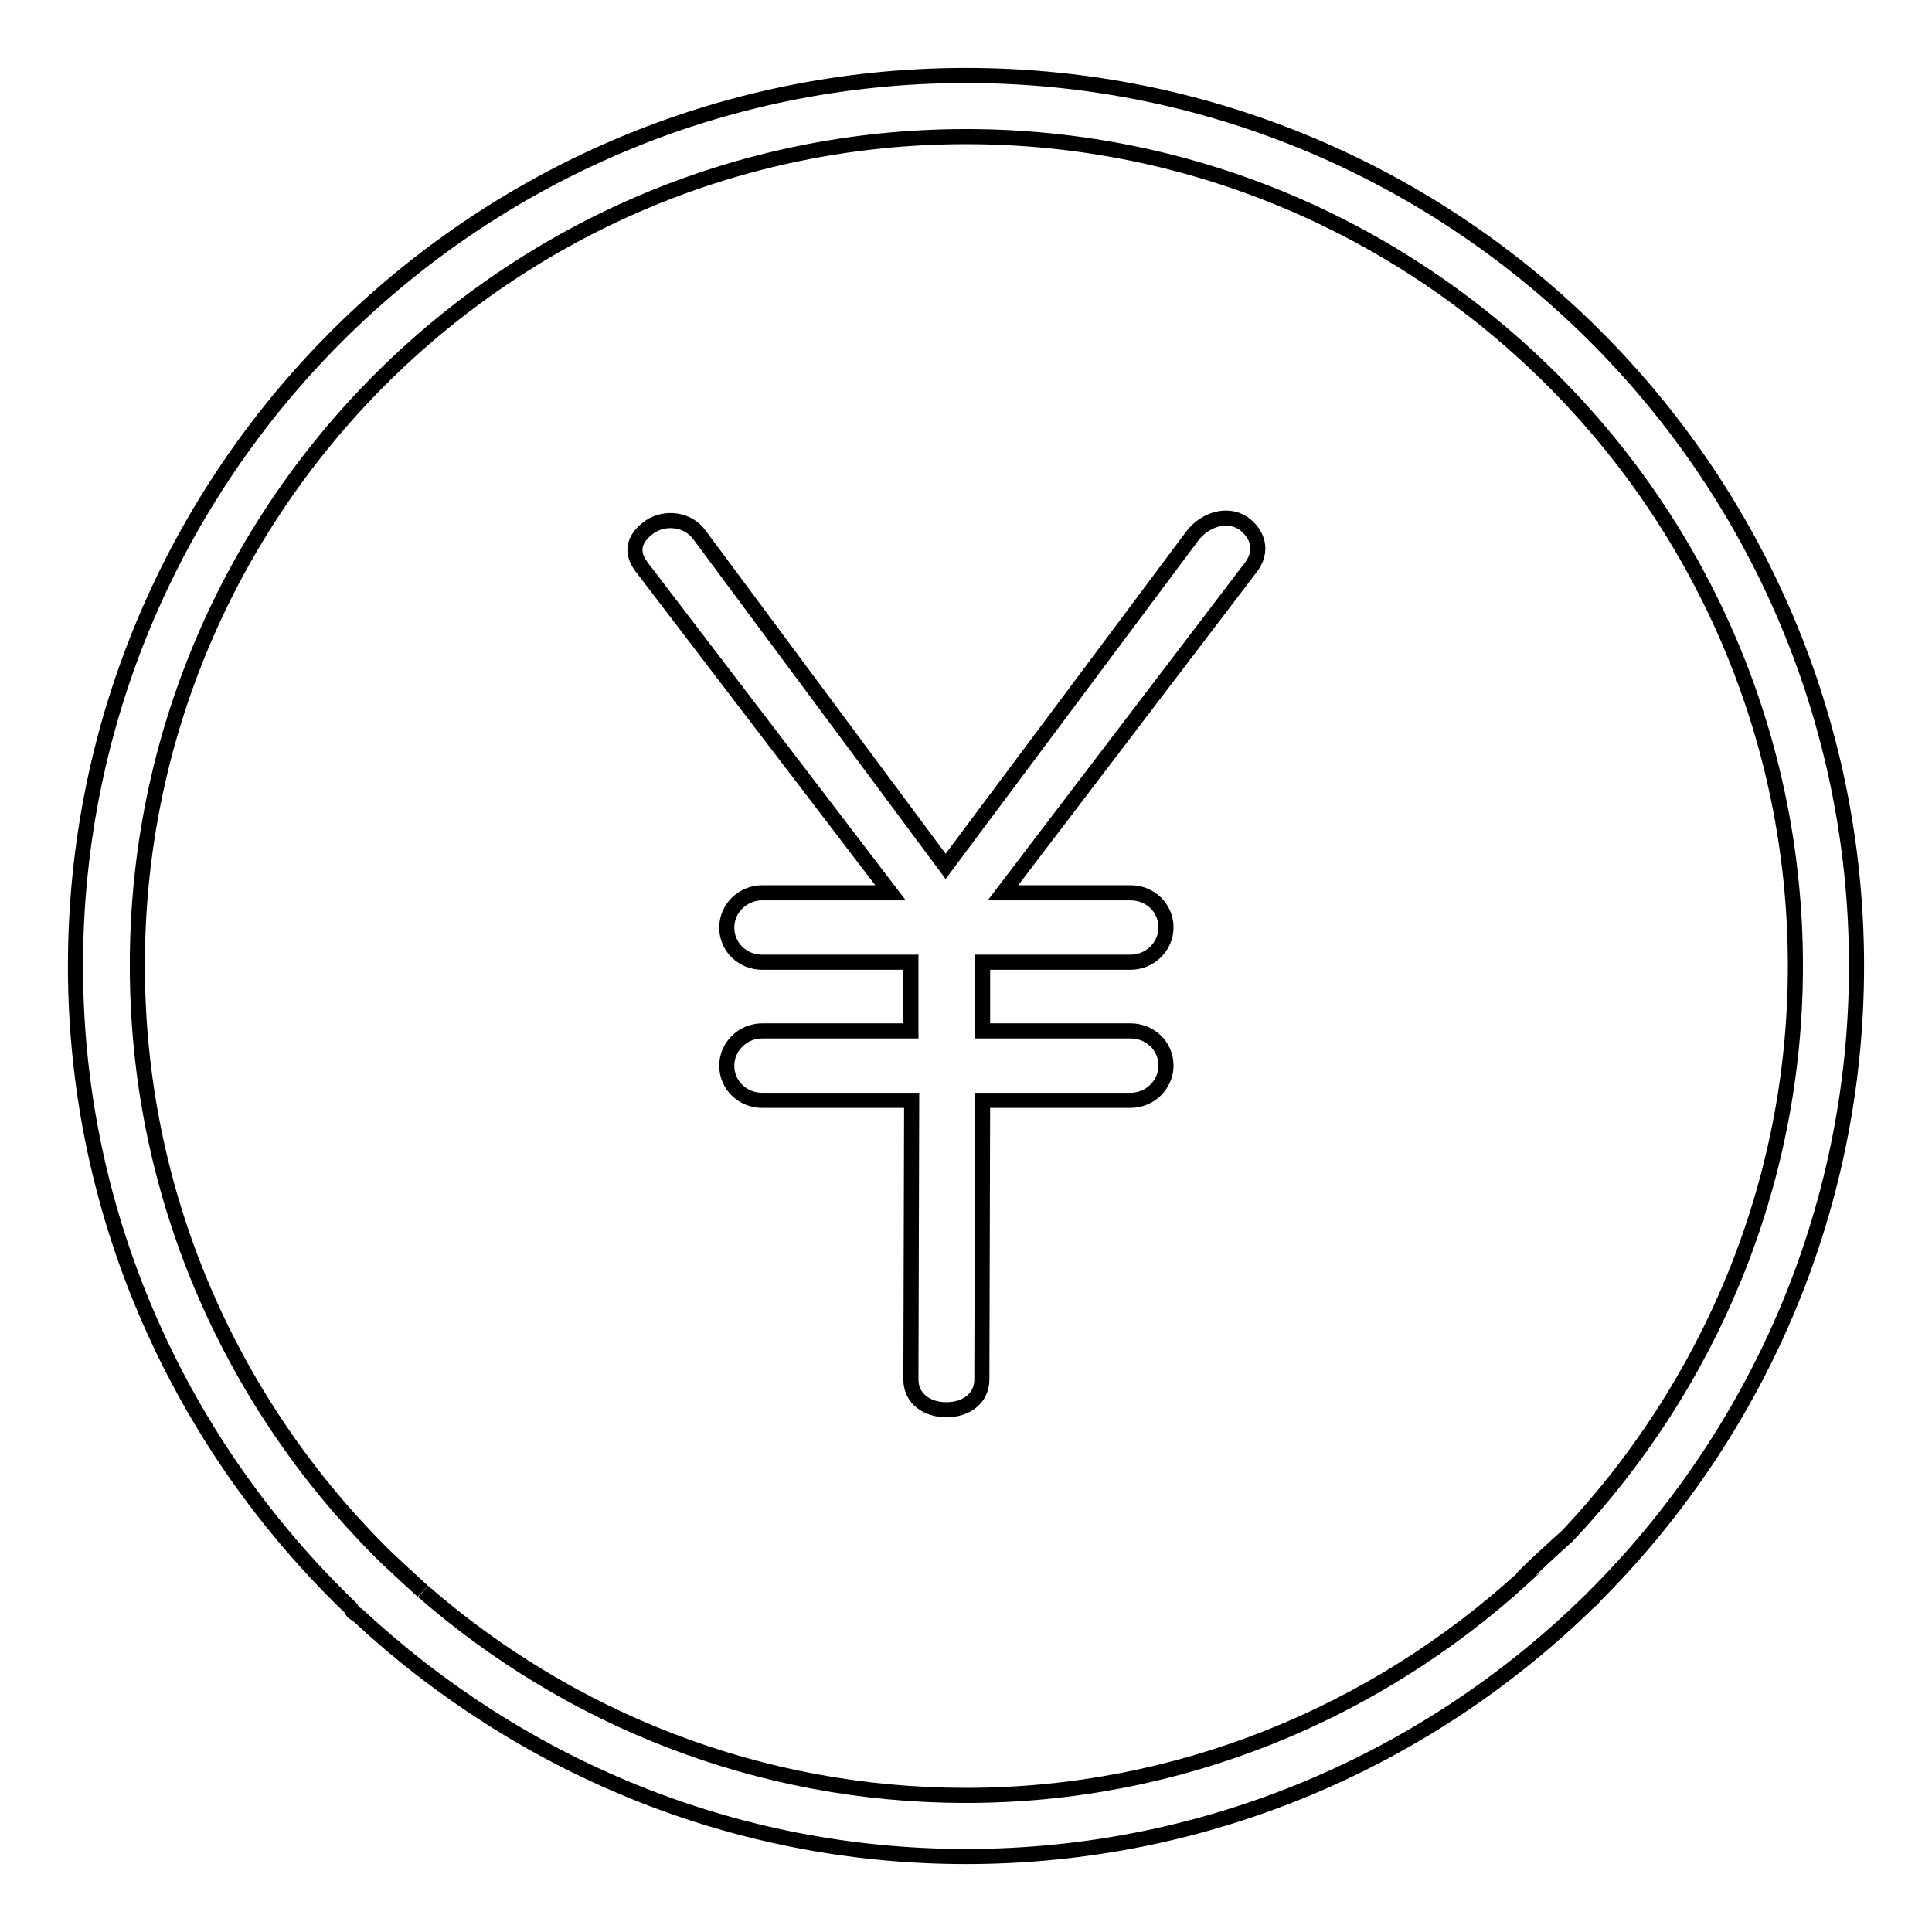
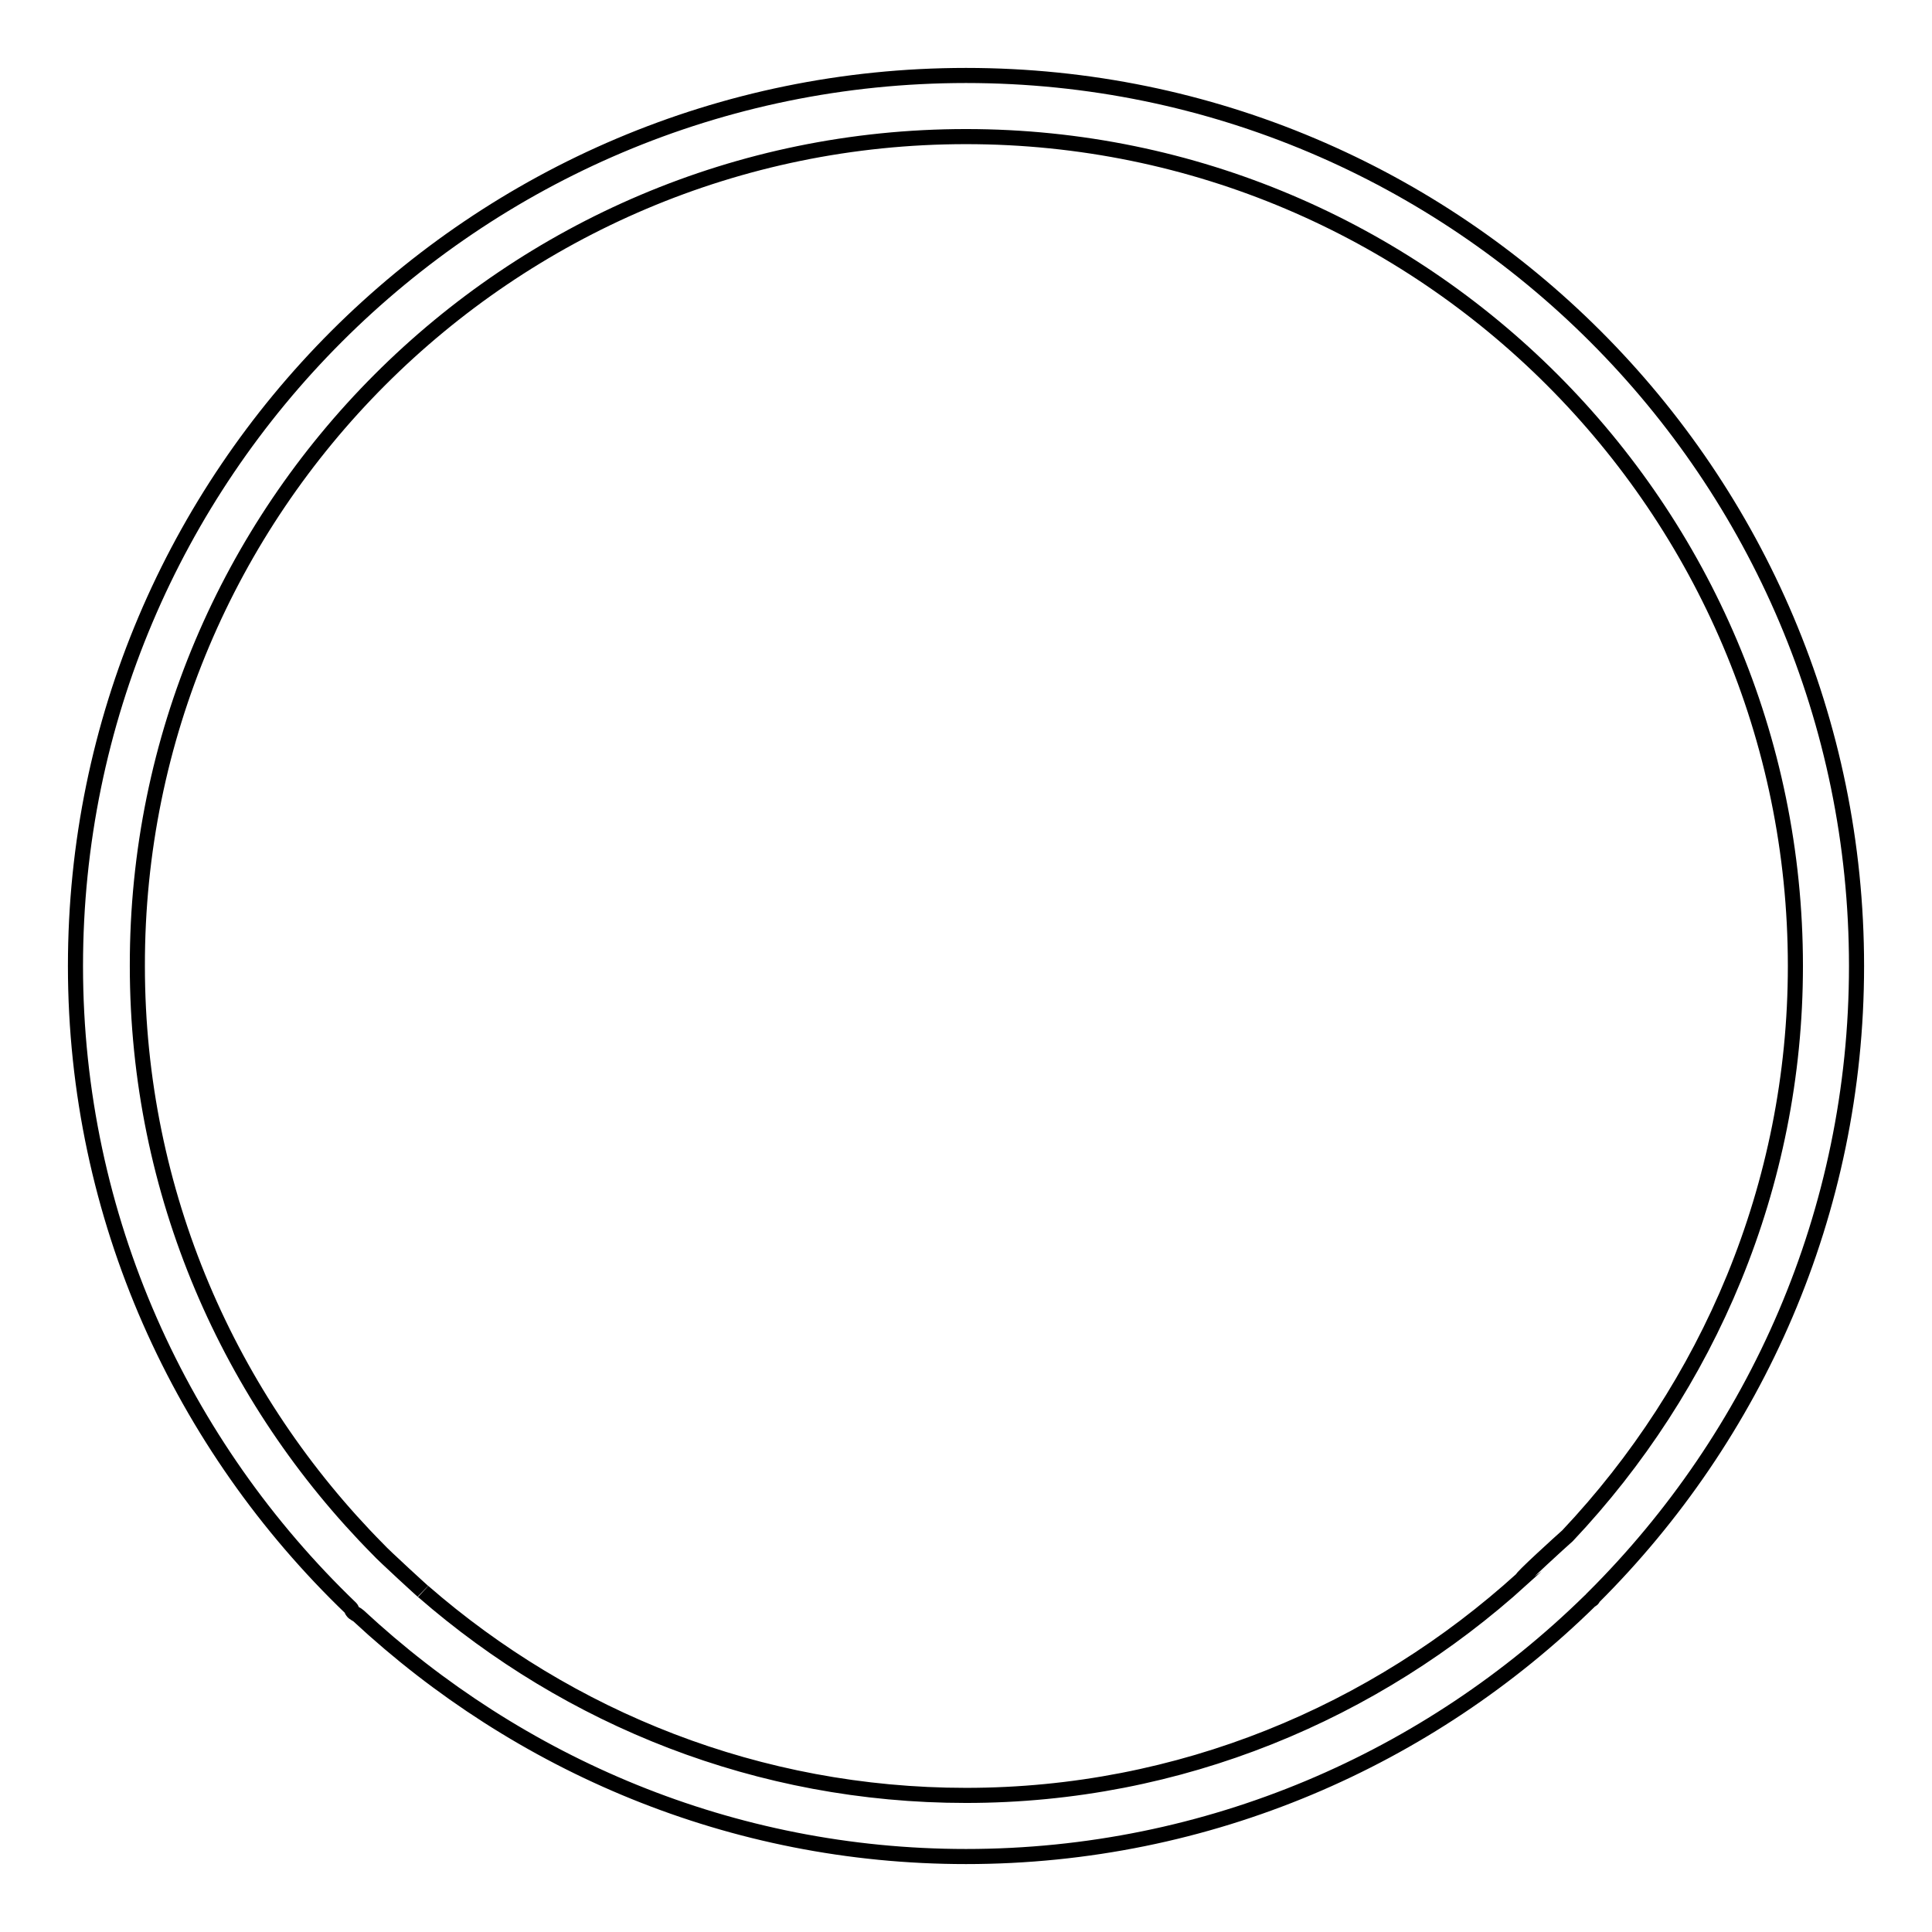
<svg xmlns="http://www.w3.org/2000/svg" version="1.1" x="0px" y="0px" viewBox="0 0 256 256" enable-background="new 0 0 256 256" xml:space="preserve">
  <g>
    <g>
      <path stroke-width="2" fill-opacity="0" stroke="#000000" d="M246,128c0-65.1-52.9-118-118-118C62.9,10,10,62.9,10,128c0,33.4,14.1,63.6,36.5,85.1c0.1,0.1,0.1,0.3,0.2,0.4c0.2,0.3,0.6,0.4,0.8,0.6C68.7,233.8,96.9,246,128,246c32.2,0,61.4-13,82.7-33.9c0.1-0.1,0.2-0.1,0.3-0.2c0,0,0.1-0.1,0.1-0.2C232.6,190.3,246,160.7,246,128z M201.7,209.2c-19.5,17.7-45.3,28.7-73.7,28.7c-27.5,0-52.6-10.2-71.9-27c0.5,0.5-5.4-4.9-6-5.6c-19.7-19.9-31.9-47.2-31.9-77.3C18.1,67.4,67.4,18.1,128,18.1c60.6,0,109.9,49.3,109.9,109.9c0,29.2-11.6,55.8-30.2,75.5C206.9,204.2,201.4,209.2,201.7,209.2z" />
-       <path stroke-width="2" fill-opacity="0" stroke="#000000" d="M164.7,69.3c2.1,1.5,2.6,3.8,1.1,5.8l-32.9,43.2h16.9c2.6,0,4.7,2,4.7,4.6c0,2.5-2.1,4.6-4.7,4.6h-19.6l0,9.1h19.6c2.6,0,4.7,2,4.7,4.6c0,2.5-2.1,4.6-4.7,4.6h-19.6l-0.1,37c0,2.5-2.1,4-4.7,4h0c-2.6,0-4.7-1.5-4.7-4l0.1-37H101c-2.6,0-4.7-2-4.7-4.6c0-2.5,2.1-4.6,4.7-4.6h19.7v-9.1H101c-2.6,0-4.7-2-4.7-4.6c0-2.5,2.1-4.6,4.7-4.6H118L85,75.1c-1.5-2-1-3.8,1.1-5.3c2.1-1.4,5.1-1,6.6,1.1l32.6,43.9L158,71C159.6,68.9,162.5,67.9,164.7,69.3z" />
    </g>
  </g>
</svg>